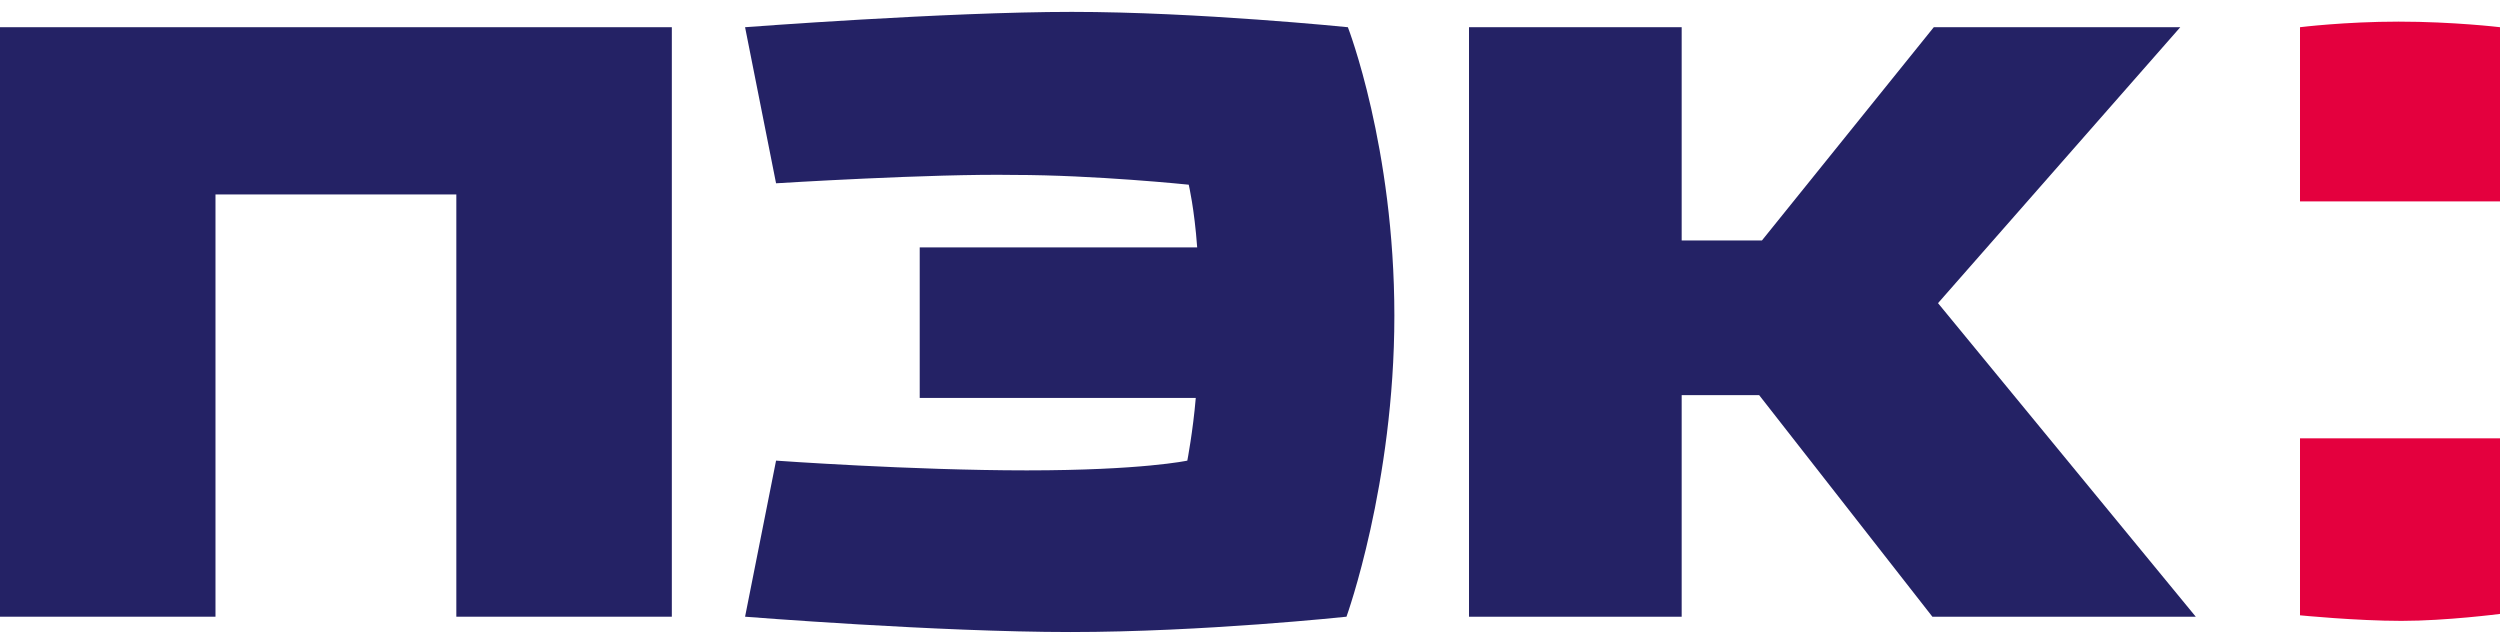
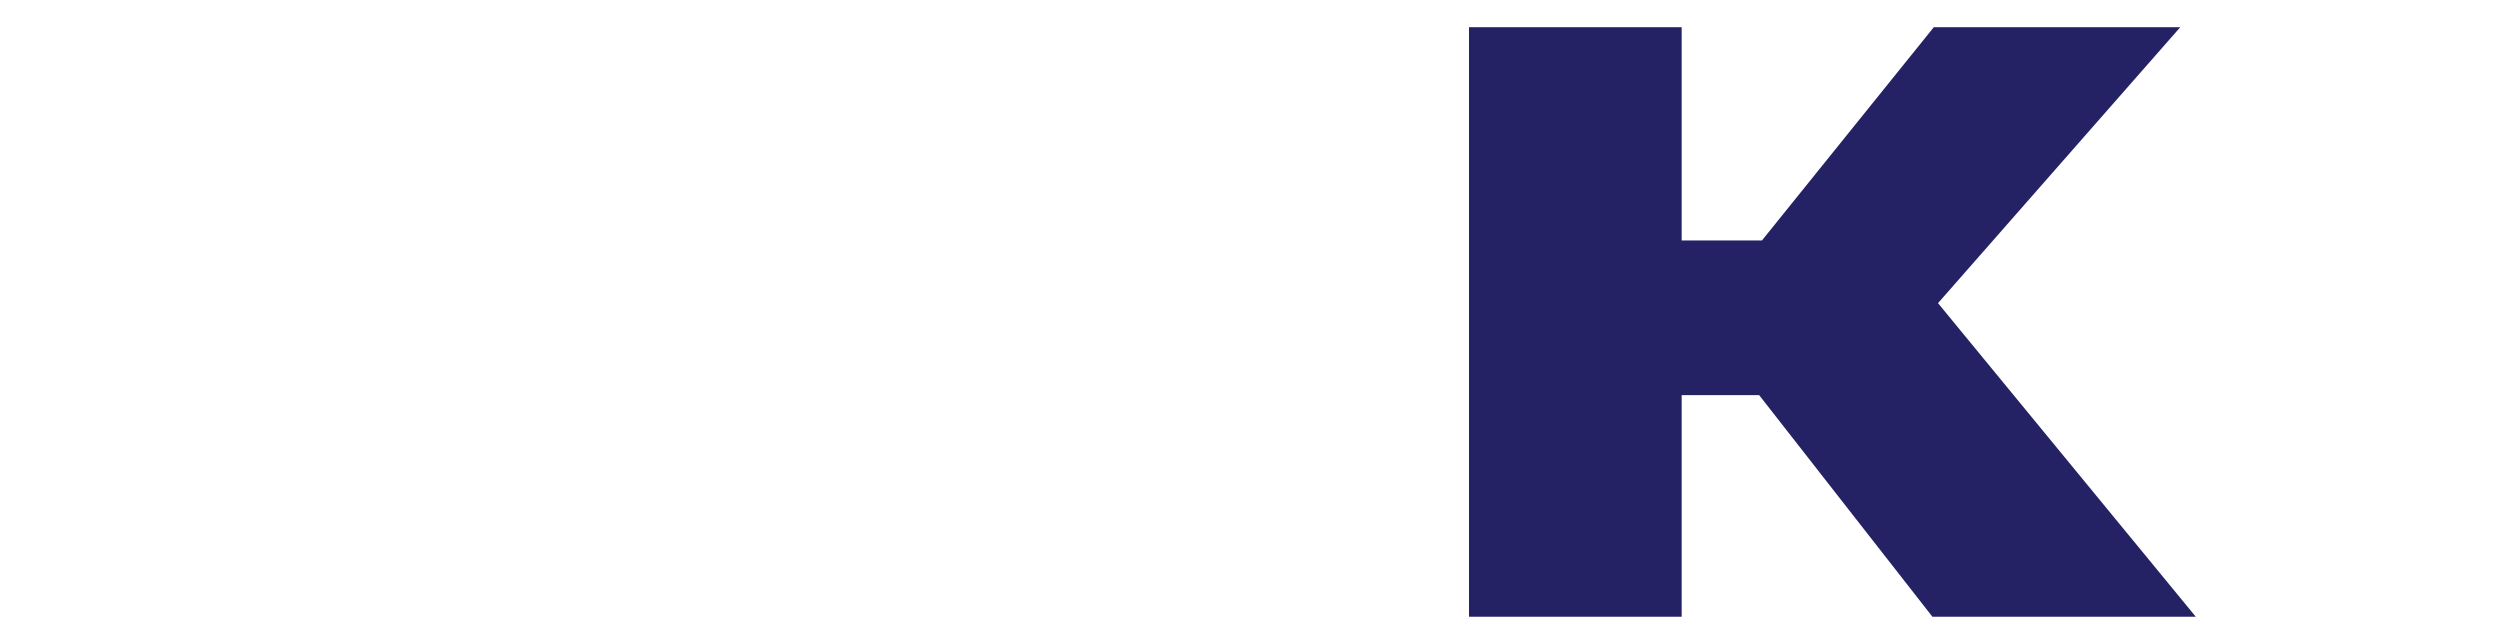
<svg xmlns="http://www.w3.org/2000/svg" width="388" height="100" viewBox="0 0 388 100" fill="none">
-   <path fill-rule="evenodd" clip-rule="evenodd" d="M388 4.222C388 4.222 380.786 3.357 372.262 3.357C363.956 3.357 356.96 4.222 356.96 4.222V31.258H388V4.222Z" fill="#E4003E" />
-   <path fill-rule="evenodd" clip-rule="evenodd" d="M388 68.027H356.96V95.496C356.96 95.496 365.705 96.36 372.698 96.36C379.694 96.36 388 95.279 388 95.279V68.027Z" fill="#E4003E" />
  <path fill-rule="evenodd" clip-rule="evenodd" d="M338.377 4.223H300.124L273.456 37.315H260.996V4.223H227.989V95.713H260.996V61.323H273.019L299.906 95.713H340.783L300.78 47.048L338.377 4.223Z" fill="#242265" />
-   <path fill-rule="evenodd" clip-rule="evenodd" d="M104.268 4.223H0V95.713H33.444V30.178H70.823V95.713H104.268V4.223Z" fill="#242265" />
-   <path fill-rule="evenodd" clip-rule="evenodd" d="M120.444 28.447L115.635 4.223C115.635 4.223 146.893 1.844 166.348 1.844C185.802 1.844 209.191 4.223 209.191 4.223C209.191 4.223 216.405 22.824 216.405 48.995C216.405 75.165 208.973 95.713 208.973 95.713C208.973 95.713 186.677 98.092 166.129 98.092C145.582 98.092 115.635 95.713 115.635 95.713L120.444 71.489C120.444 71.489 141.428 73.003 159.353 73.003C177.277 73.003 184.272 71.489 184.272 71.489C184.272 71.489 185.146 66.947 185.584 61.756H142.74V38.397H185.802C185.365 32.341 184.491 28.664 184.491 28.664C184.491 28.664 169.845 27.15 157.385 27.15C144.707 26.933 120.444 28.447 120.444 28.447Z" fill="#242265" />
</svg>